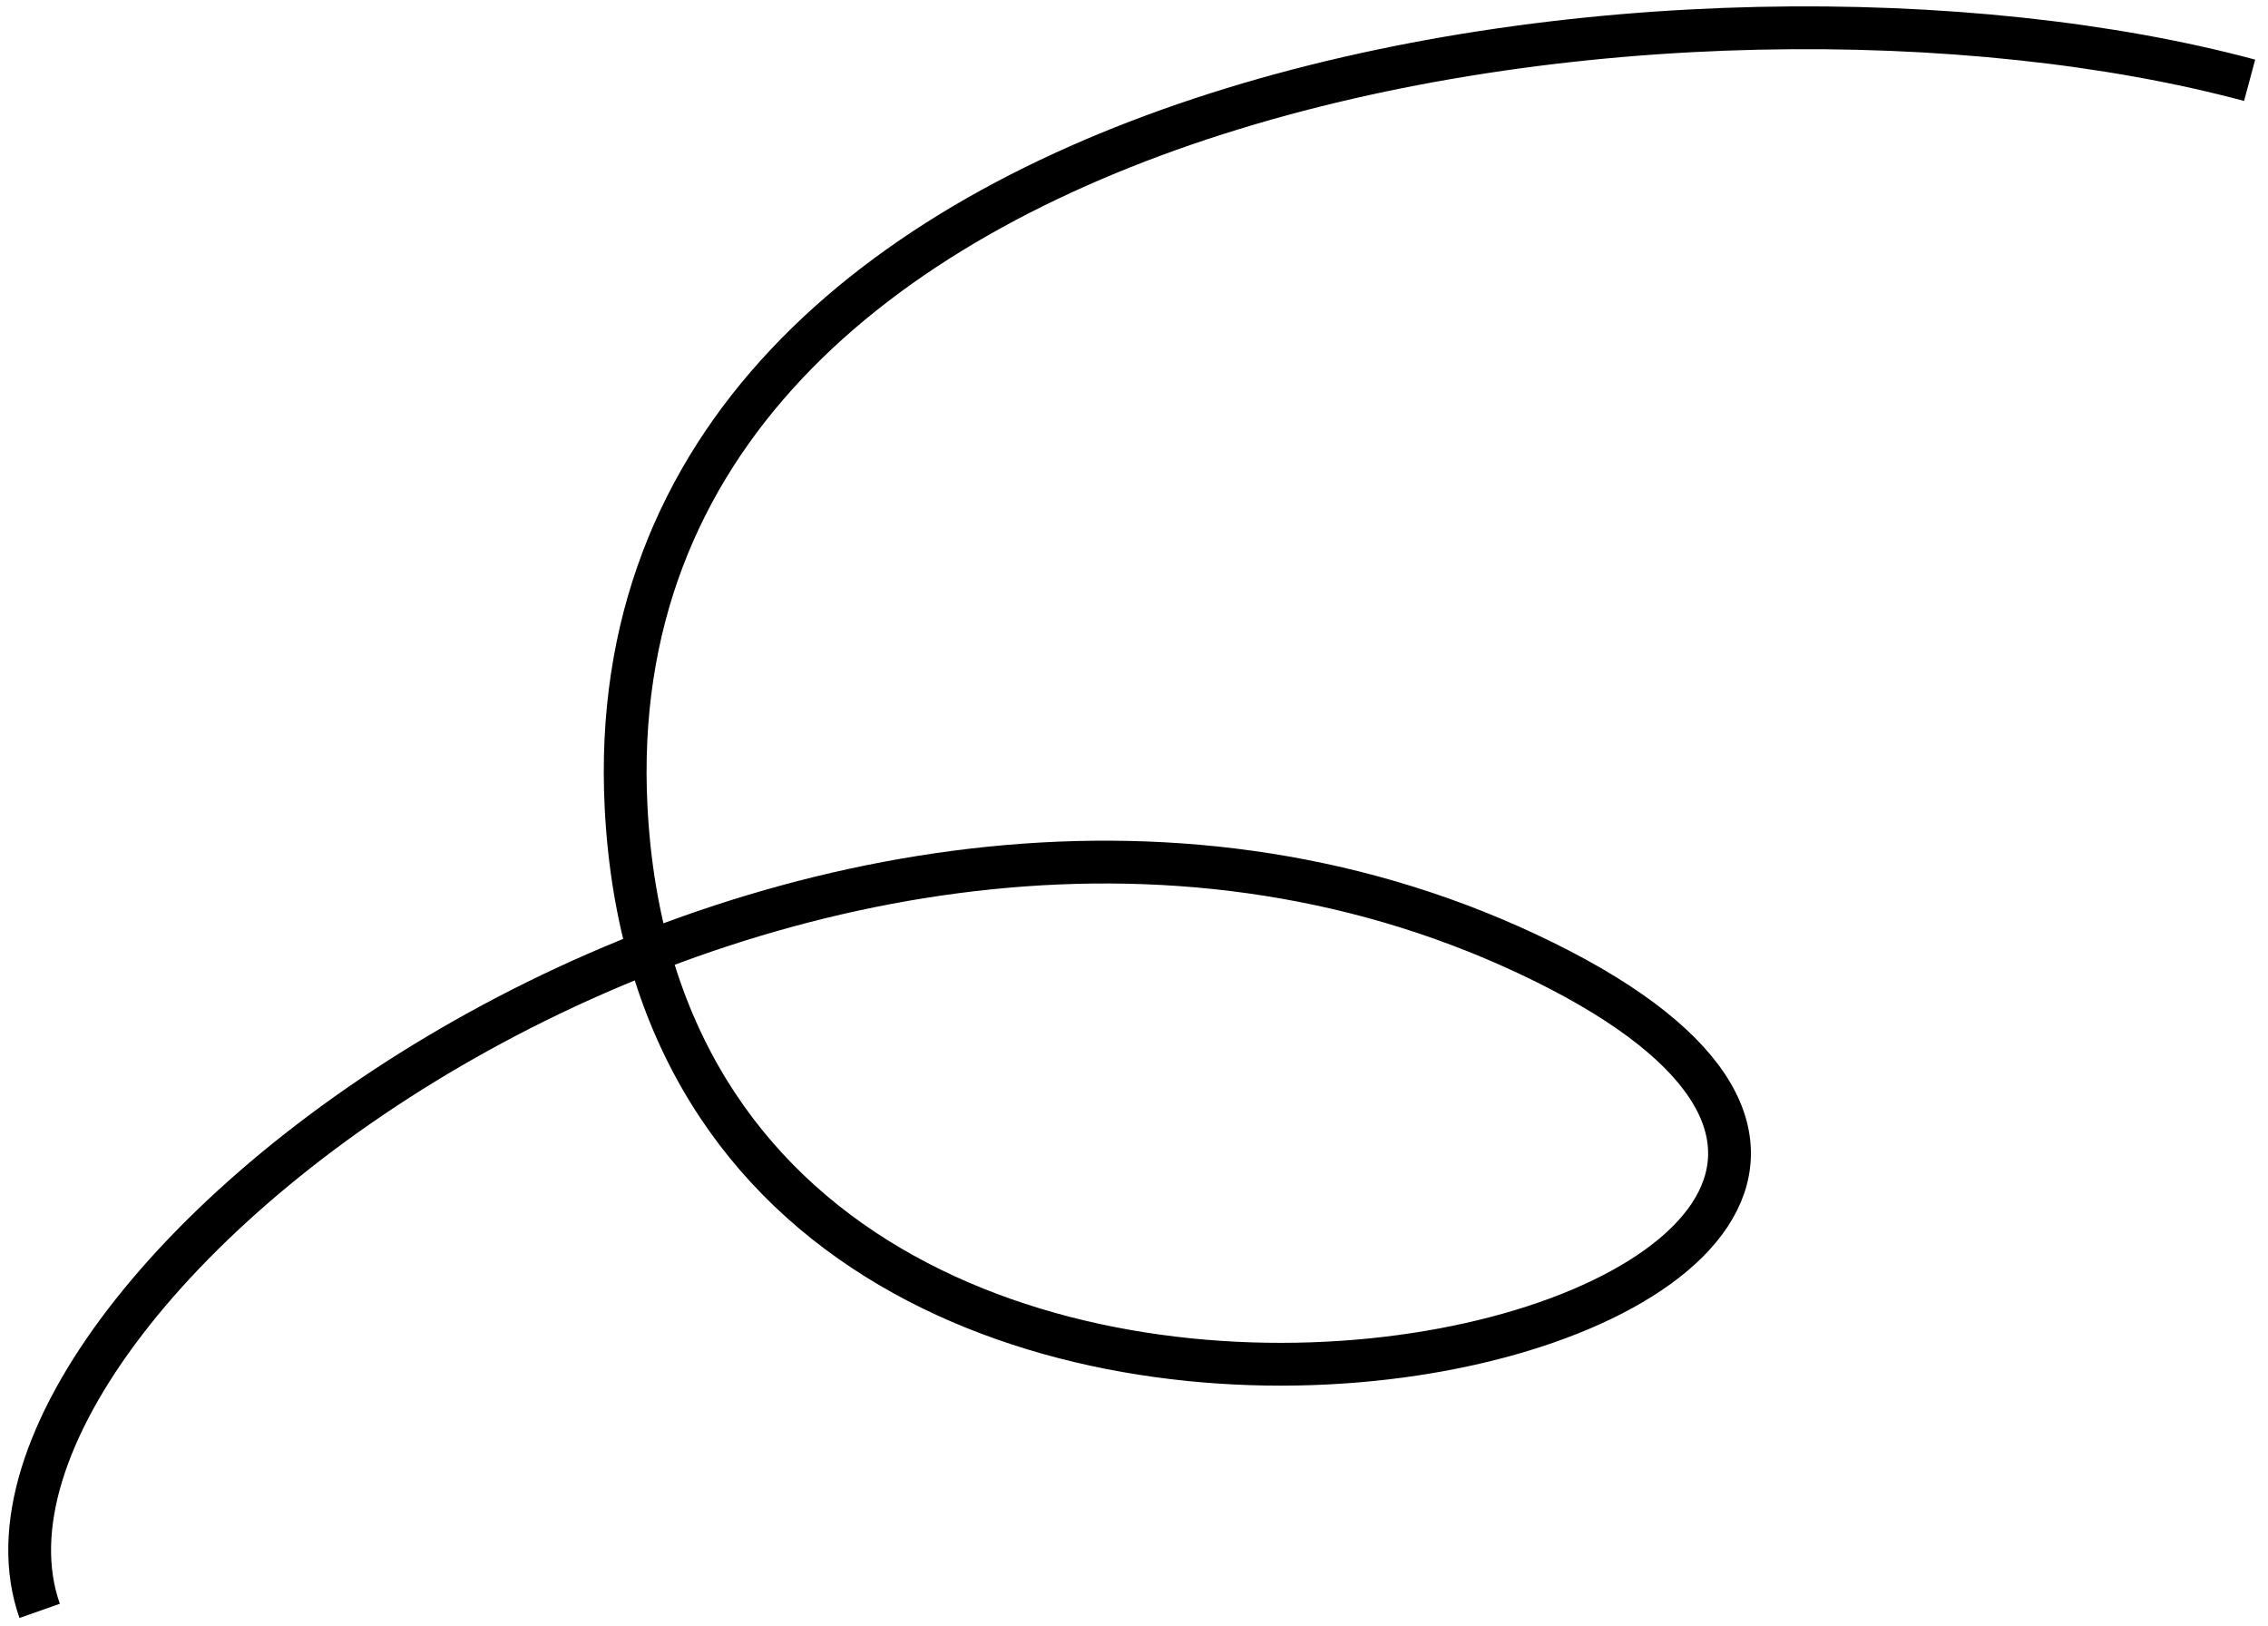
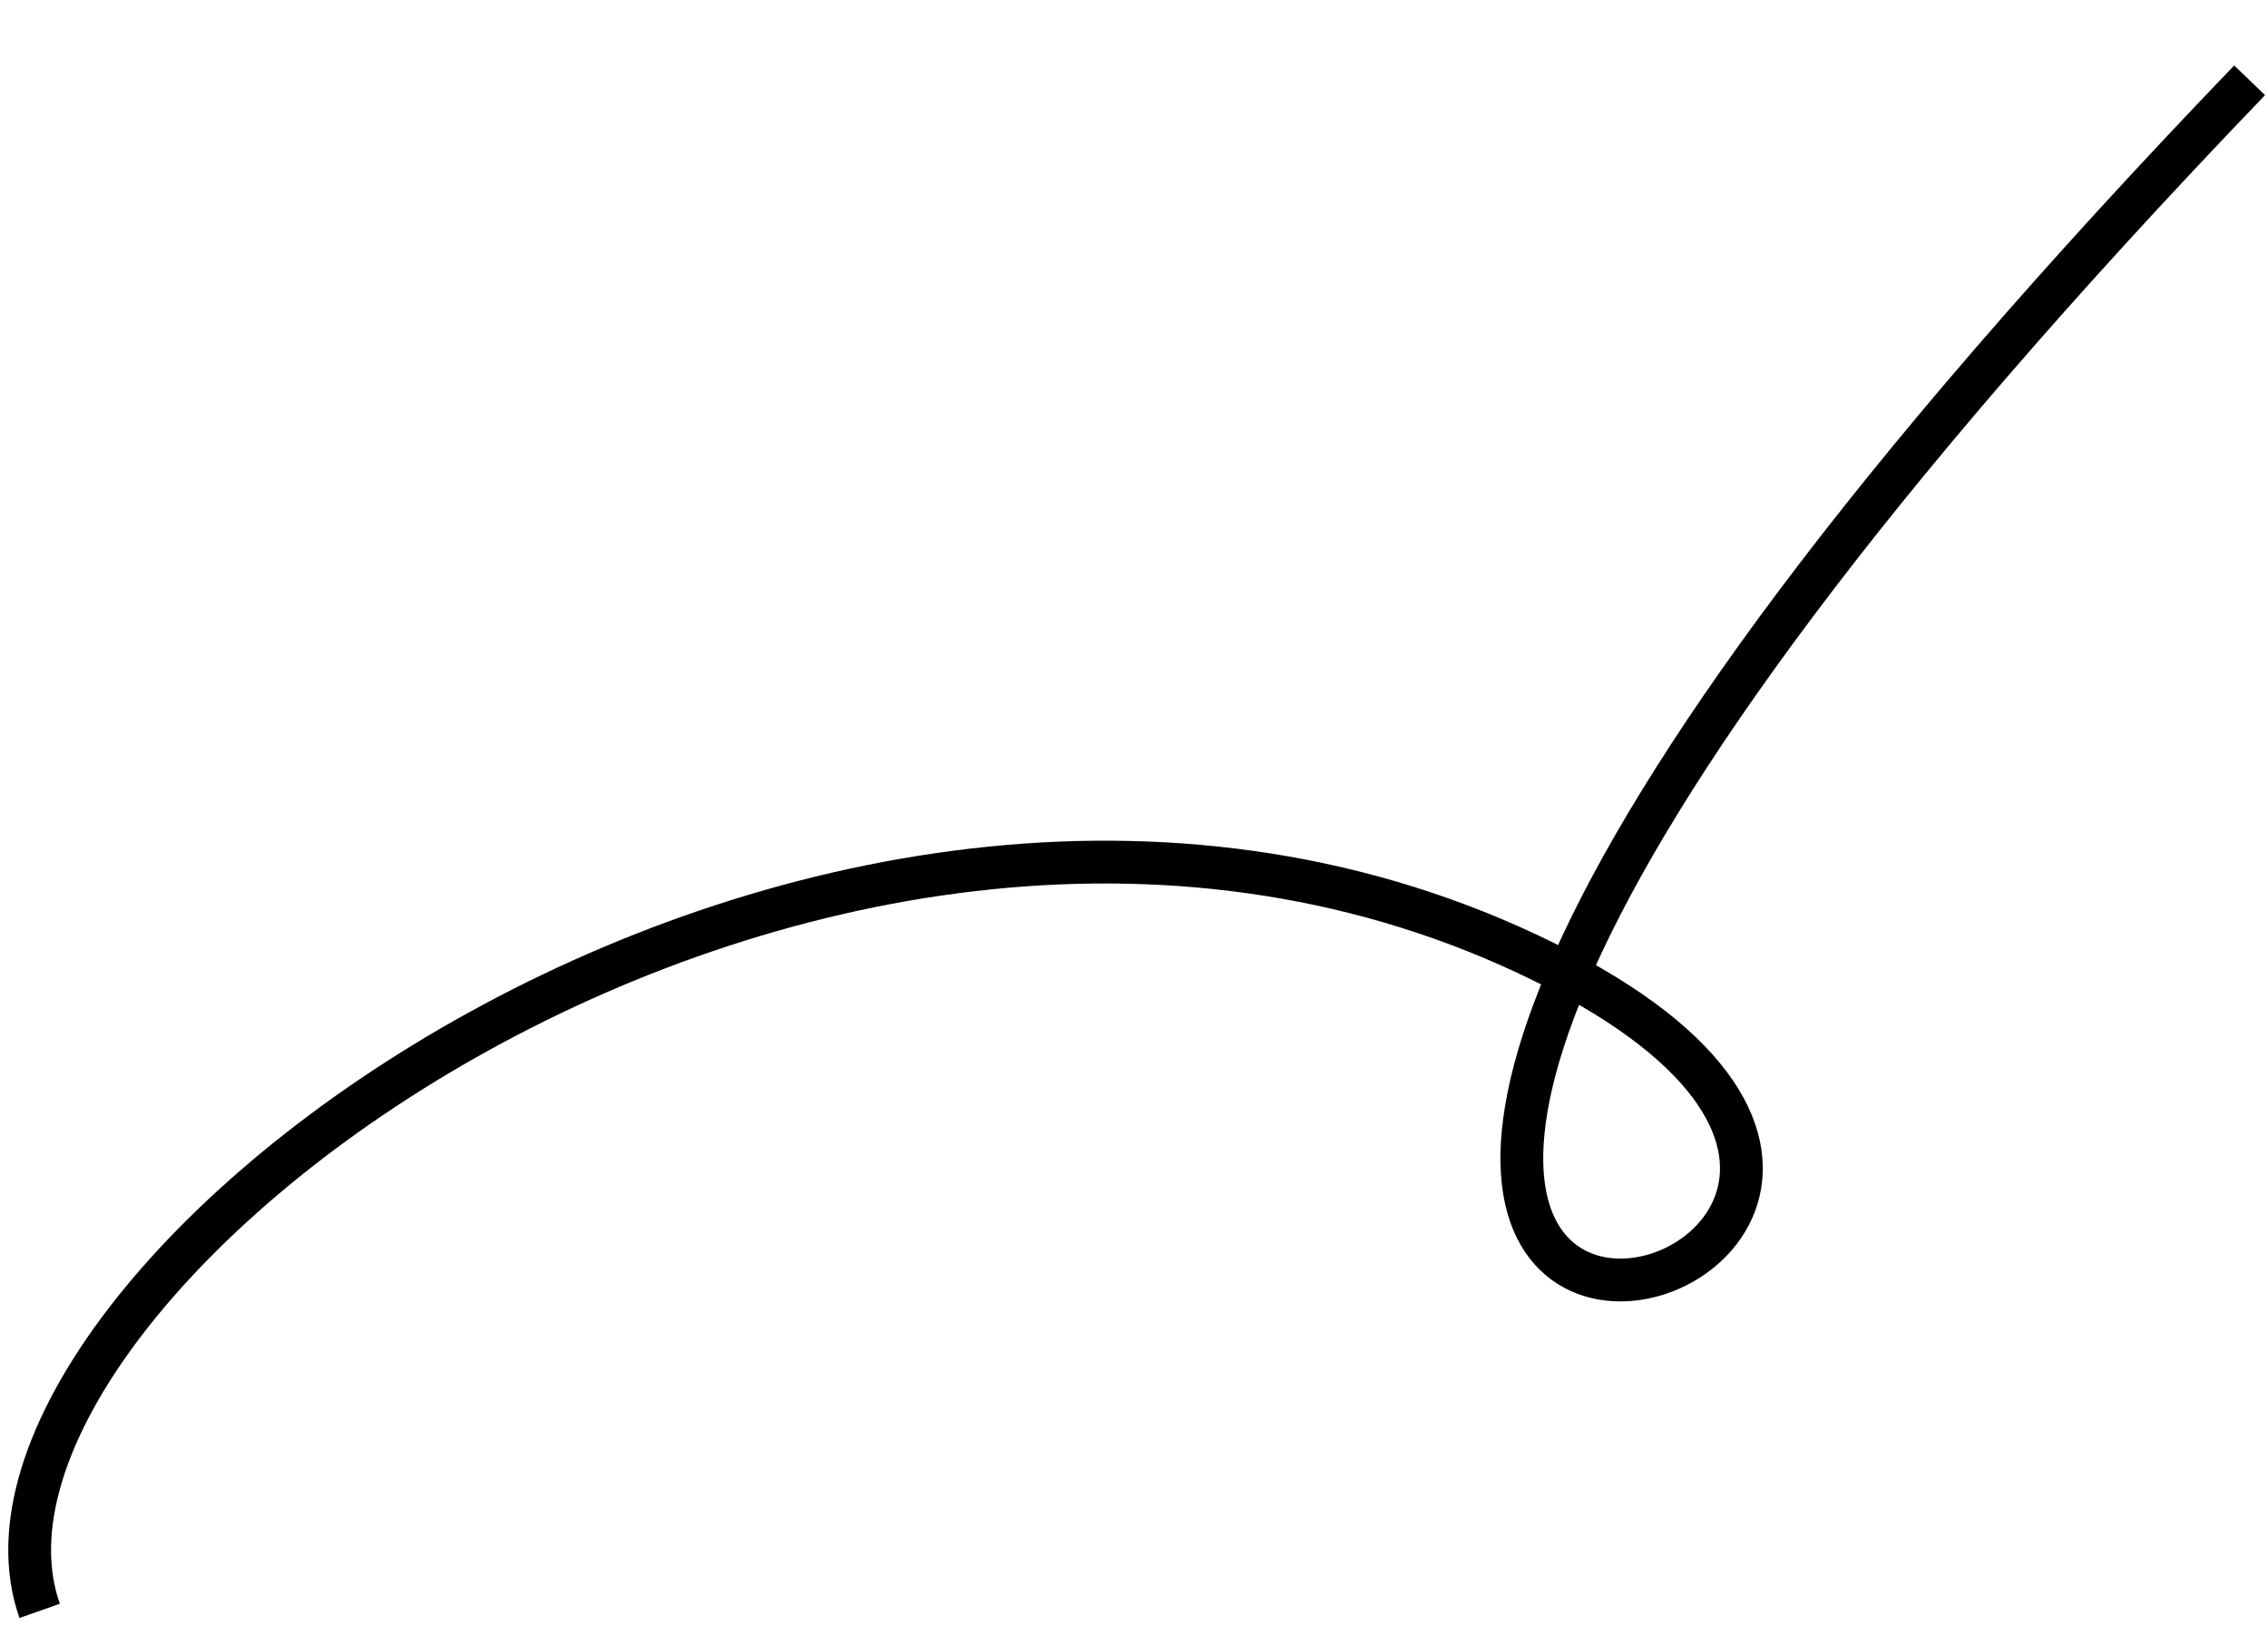
<svg xmlns="http://www.w3.org/2000/svg" width="106" height="76" viewBox="0 0 106 76" fill="none">
-   <path d="M105.141 3.752C79.336 -3.19 27.536 3.528 29.261 37.708C31.417 80.433 105.7 61.454 72.141 44.938C38.581 28.422 -3.52 60 1.853 75.274" stroke="black" stroke-width="2" />
+   <path d="M105.141 3.752C31.417 80.433 105.7 61.454 72.141 44.938C38.581 28.422 -3.52 60 1.853 75.274" stroke="black" stroke-width="2" />
</svg>